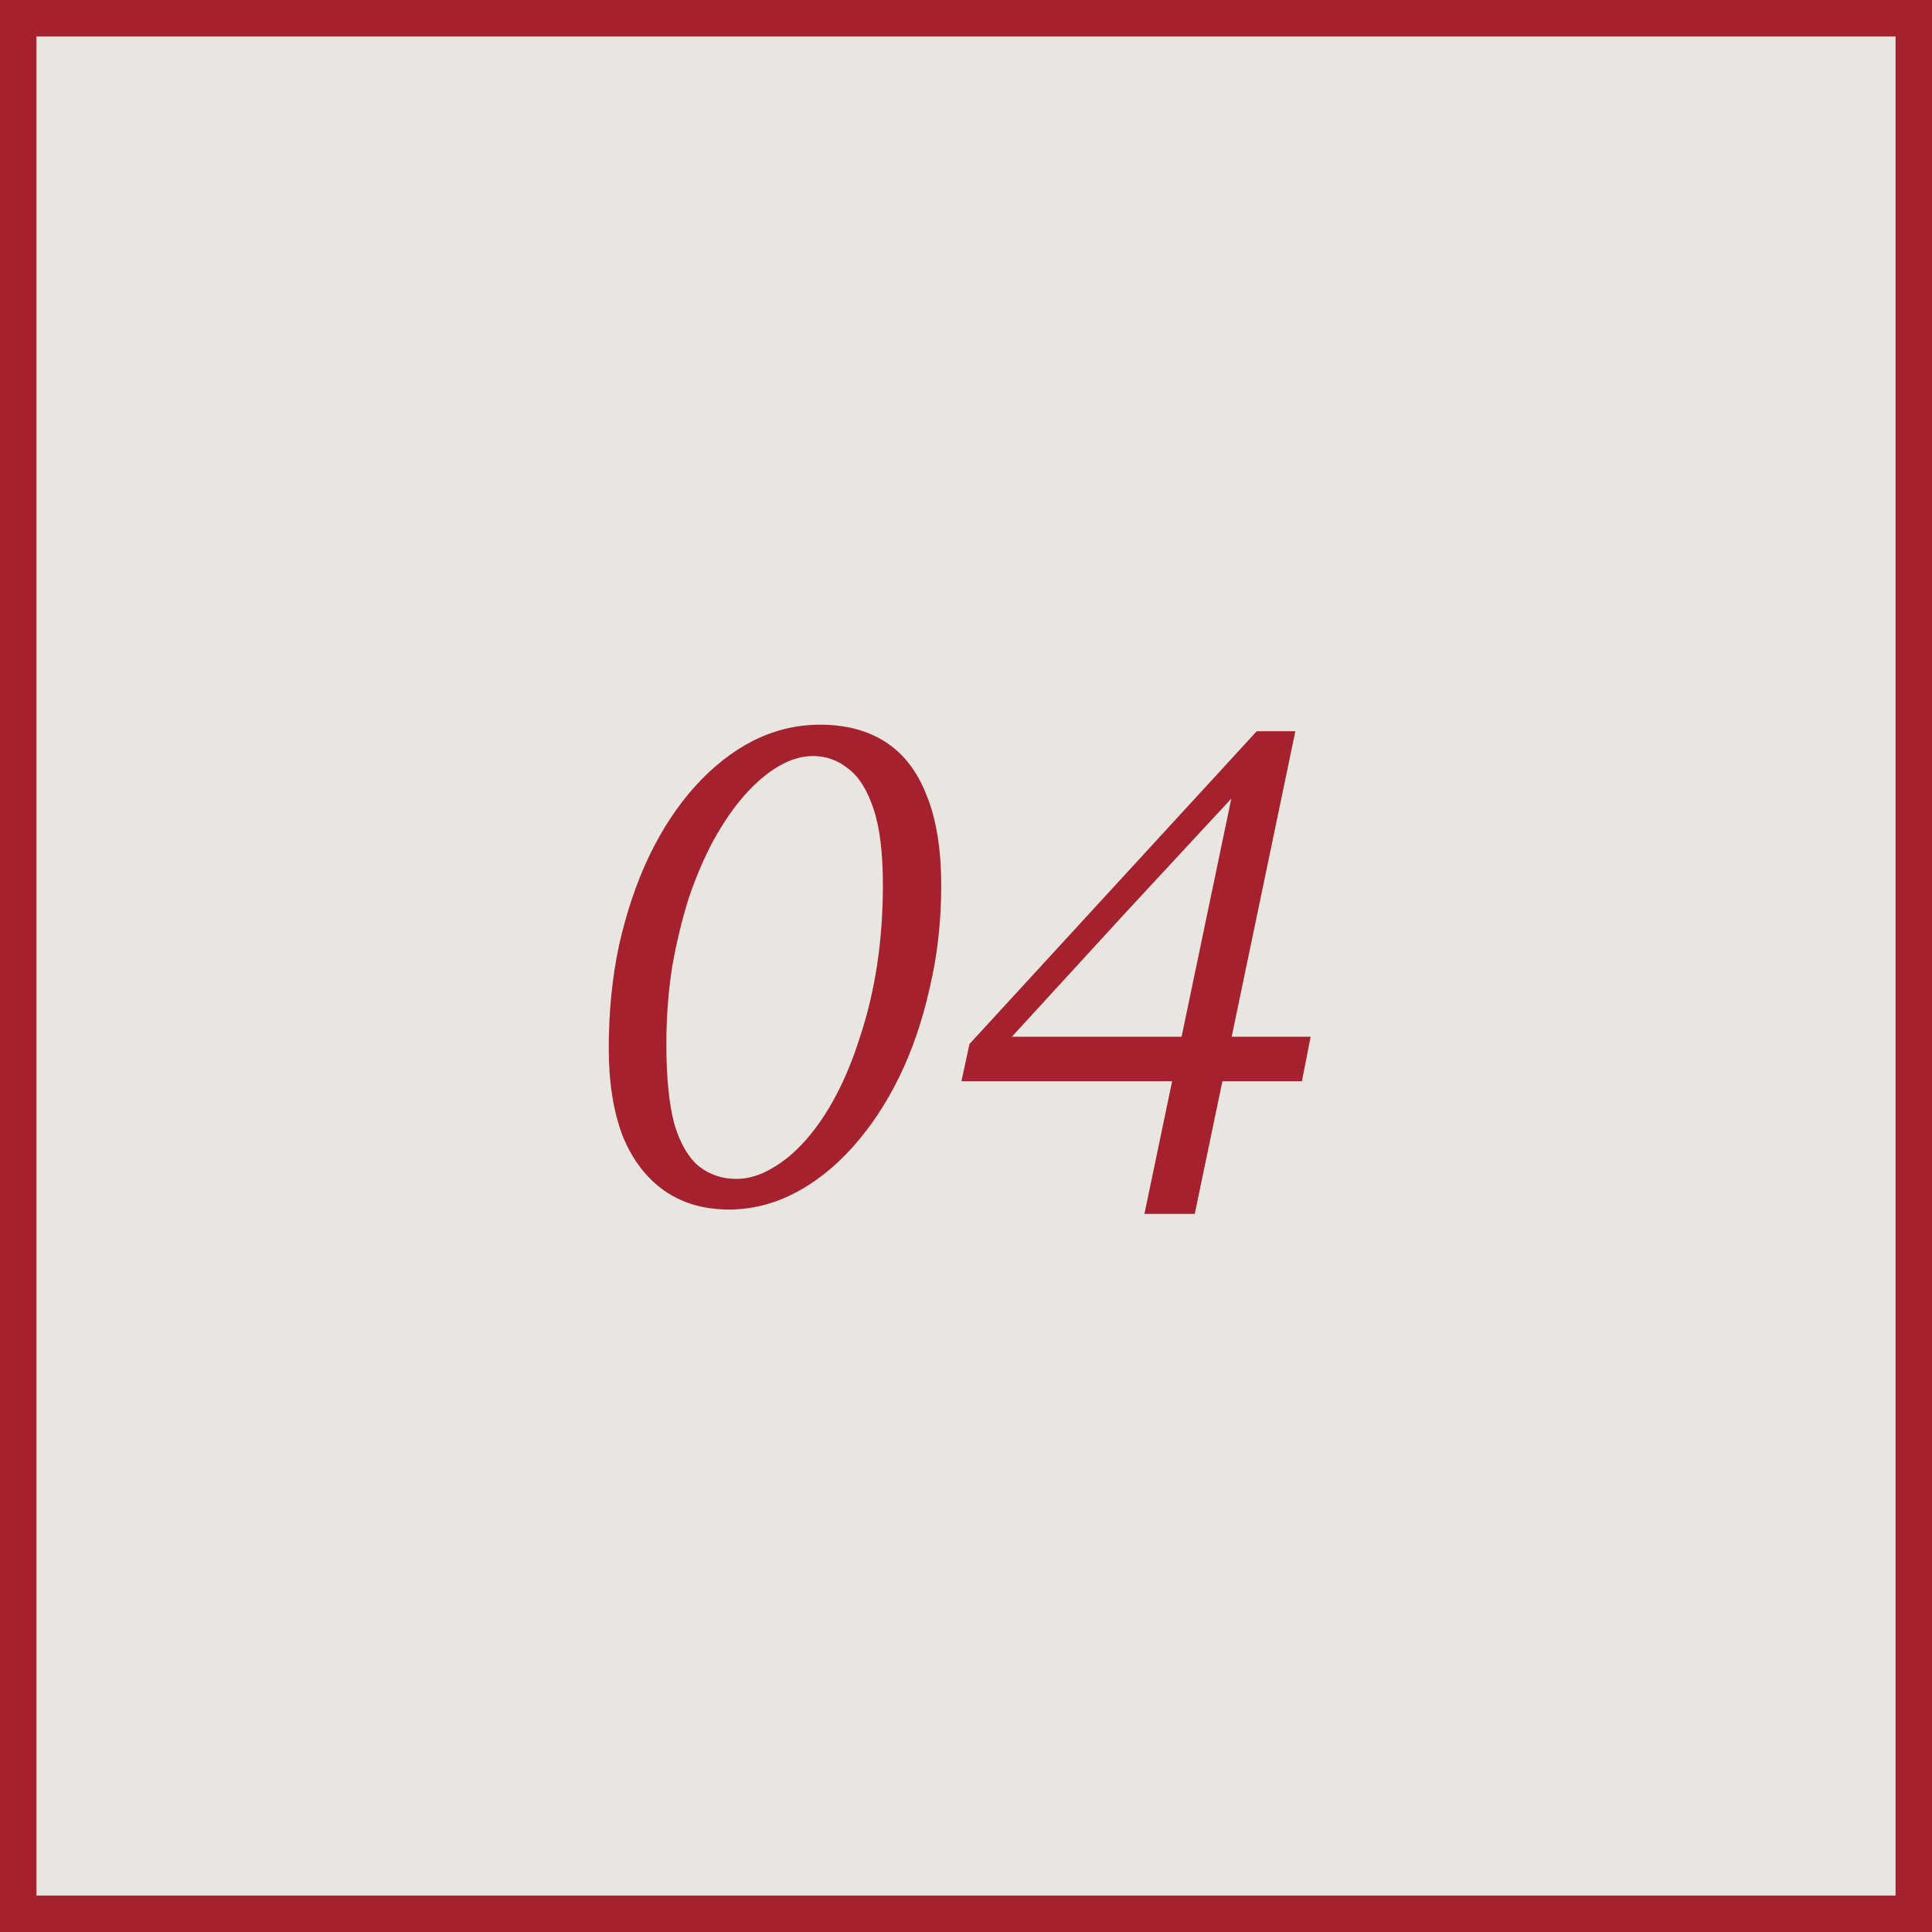
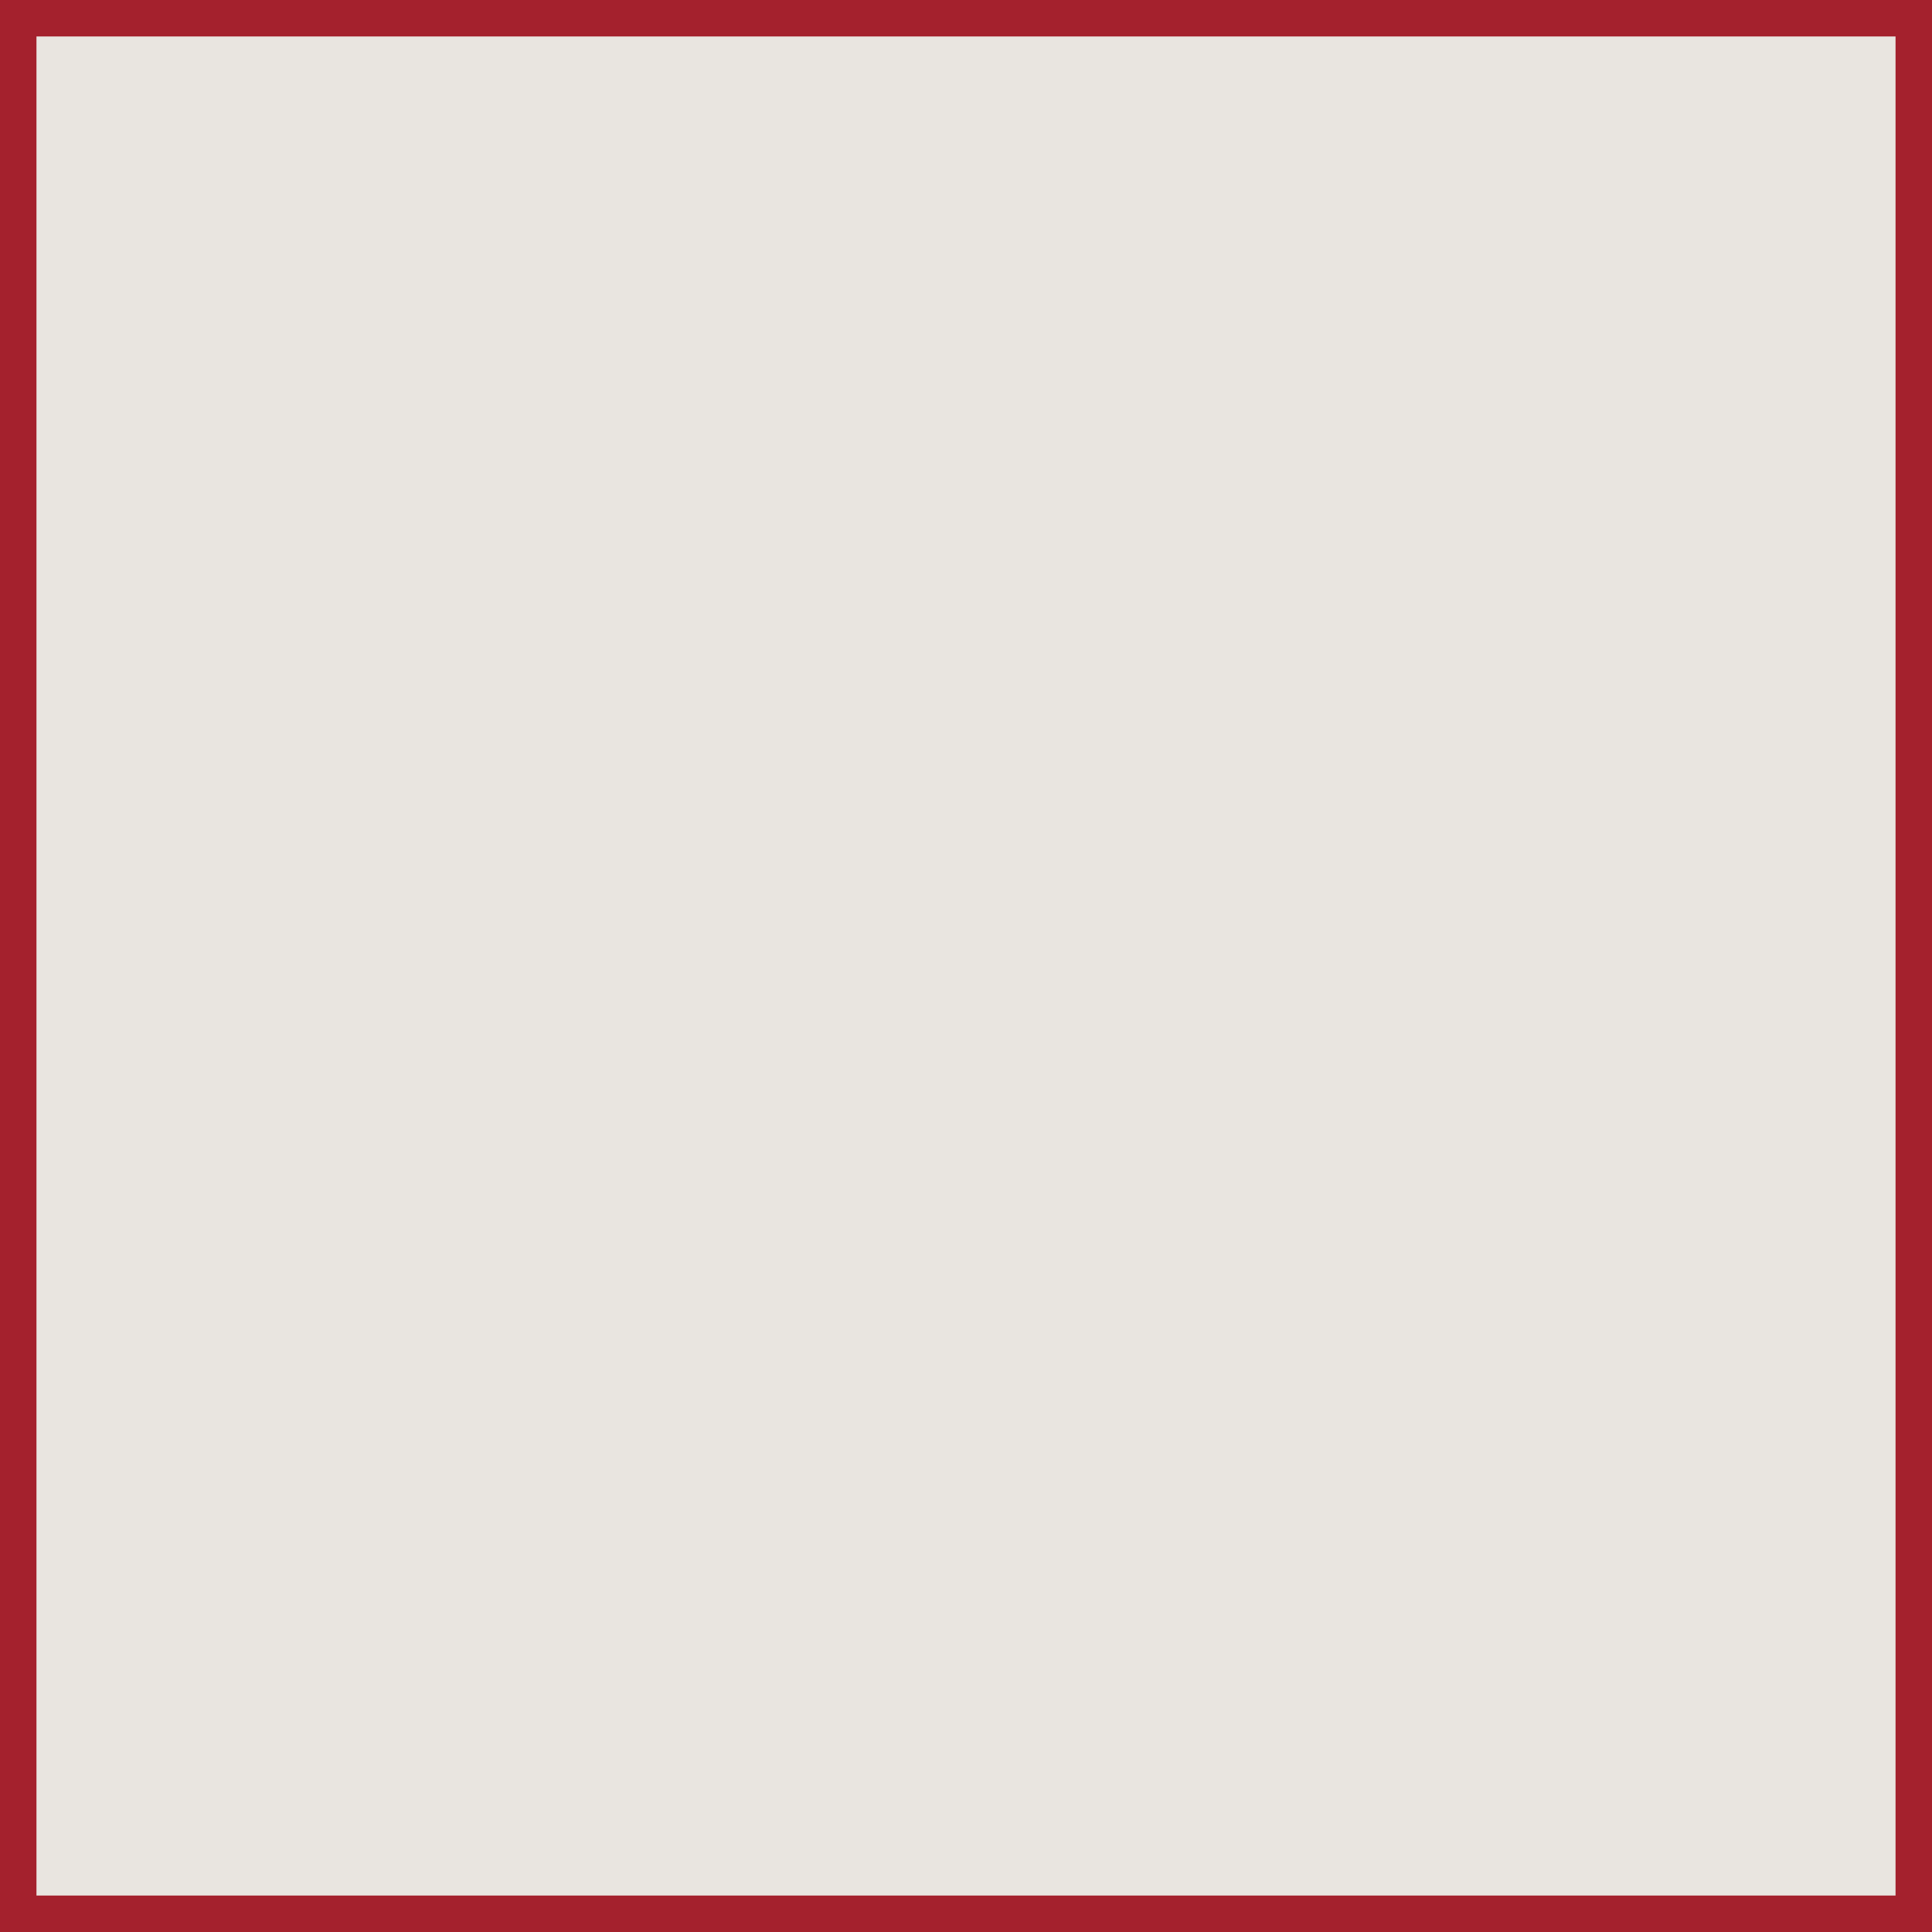
<svg xmlns="http://www.w3.org/2000/svg" width="53" height="53" viewBox="0 0 53 53" fill="none">
  <rect x="0.5" y="0.5" width="52" height="52" fill="#E9E5E0" stroke="#A4212D" />
-   <path d="M20 33.18C19.307 33.18 18.713 33.007 18.22 32.66C17.727 32.313 17.347 31.813 17.08 31.16C16.827 30.493 16.7 29.693 16.7 28.76C16.7 27.76 16.793 26.82 16.98 25.94C17.18 25.047 17.453 24.233 17.8 23.5C18.16 22.753 18.58 22.113 19.06 21.58C19.553 21.033 20.087 20.613 20.66 20.32C21.247 20.027 21.86 19.88 22.5 19.88C23.207 19.88 23.807 20.04 24.3 20.36C24.793 20.68 25.167 21.167 25.42 21.82C25.687 22.473 25.82 23.3 25.82 24.3C25.82 25.287 25.713 26.227 25.5 27.12C25.3 28.013 25.02 28.827 24.66 29.56C24.3 30.293 23.873 30.933 23.38 31.48C22.887 32.027 22.353 32.447 21.78 32.74C21.207 33.033 20.613 33.18 20 33.18ZM20.2 32.34C20.52 32.34 20.84 32.247 21.16 32.06C21.493 31.873 21.807 31.613 22.1 31.28C22.407 30.933 22.687 30.52 22.94 30.04C23.193 29.56 23.413 29.02 23.6 28.42C23.8 27.82 23.953 27.173 24.06 26.48C24.167 25.773 24.22 25.04 24.22 24.28C24.22 23.387 24.133 22.687 23.96 22.18C23.787 21.66 23.553 21.293 23.26 21.08C22.98 20.853 22.66 20.74 22.3 20.74C21.993 20.74 21.68 20.833 21.36 21.02C21.04 21.207 20.727 21.473 20.42 21.82C20.127 22.153 19.847 22.56 19.58 23.04C19.327 23.507 19.1 24.033 18.9 24.62C18.713 25.207 18.56 25.84 18.44 26.52C18.333 27.2 18.28 27.907 18.28 28.64C18.28 29.56 18.353 30.293 18.5 30.84C18.66 31.373 18.887 31.76 19.18 32C19.473 32.227 19.813 32.34 20.2 32.34ZM31.395 33.3L32.255 29.18L32.335 28.82L33.855 21.54H33.495L34.415 21.22L30.875 25.04L27.355 28.88L27.555 28.02V28.44H35.955L35.715 29.66H26.375L26.595 28.64L34.475 20.06H35.535L32.775 33.3H31.395Z" fill="#A4212D" />
</svg>